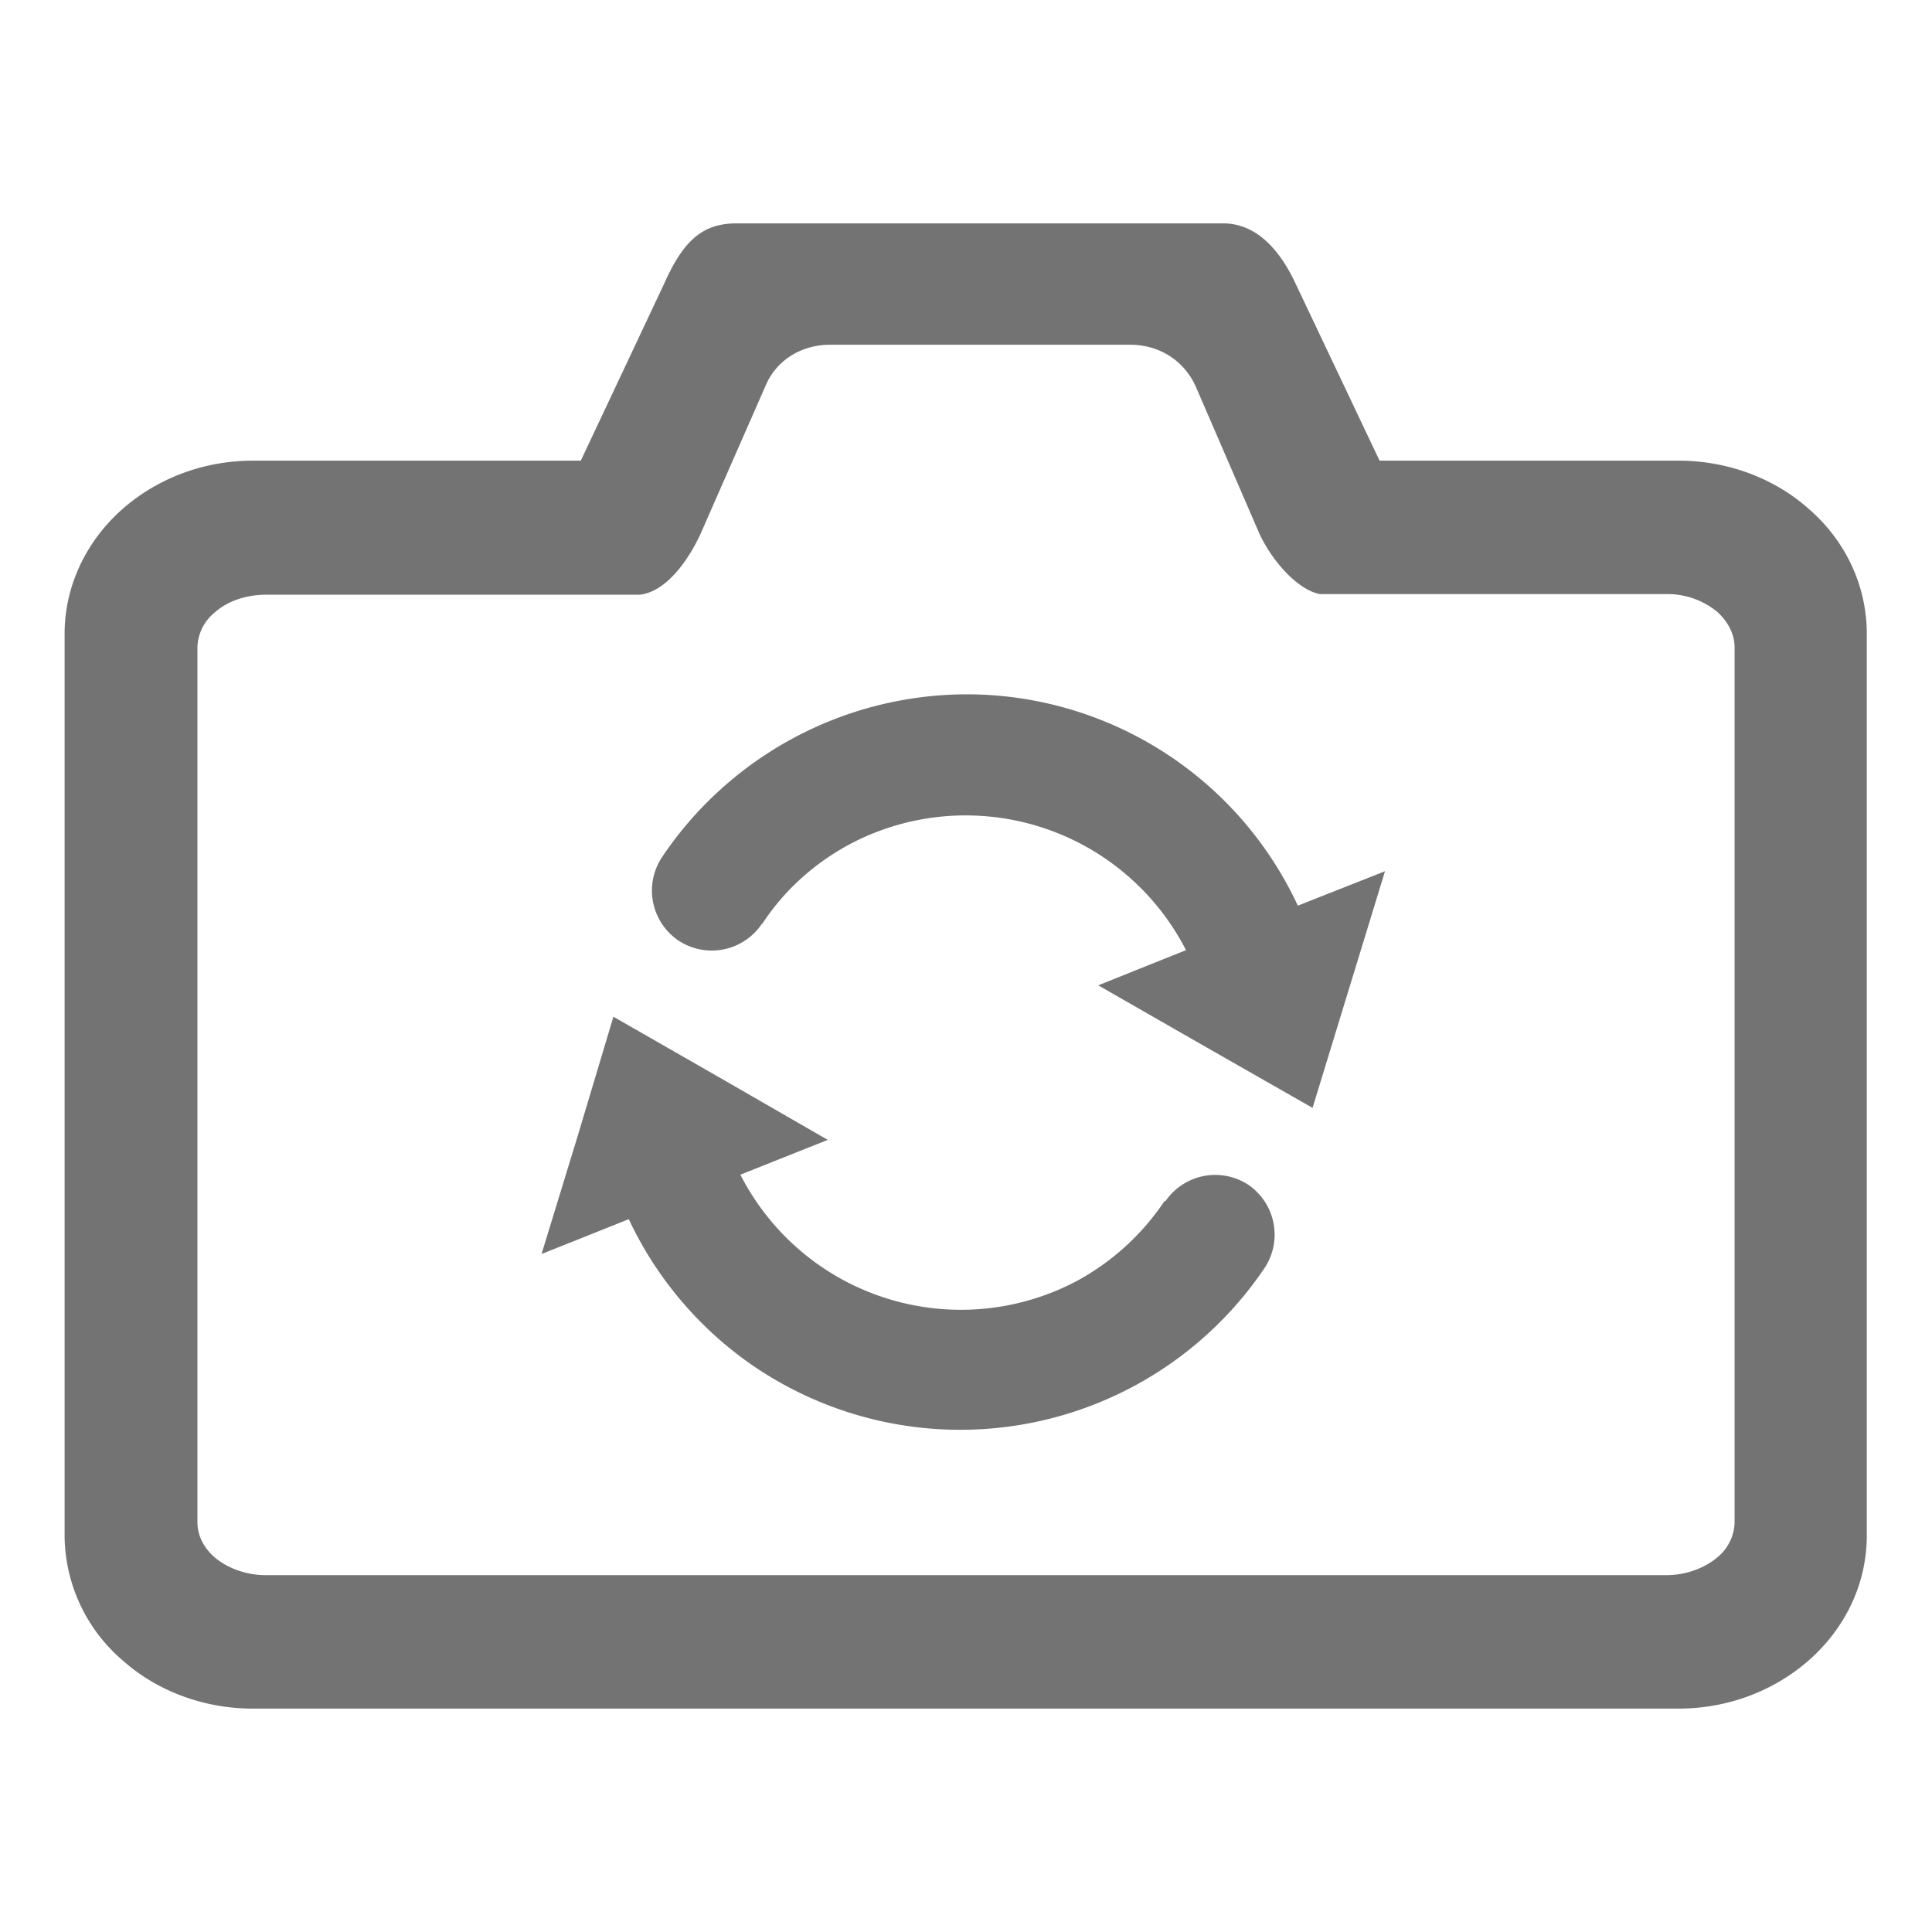
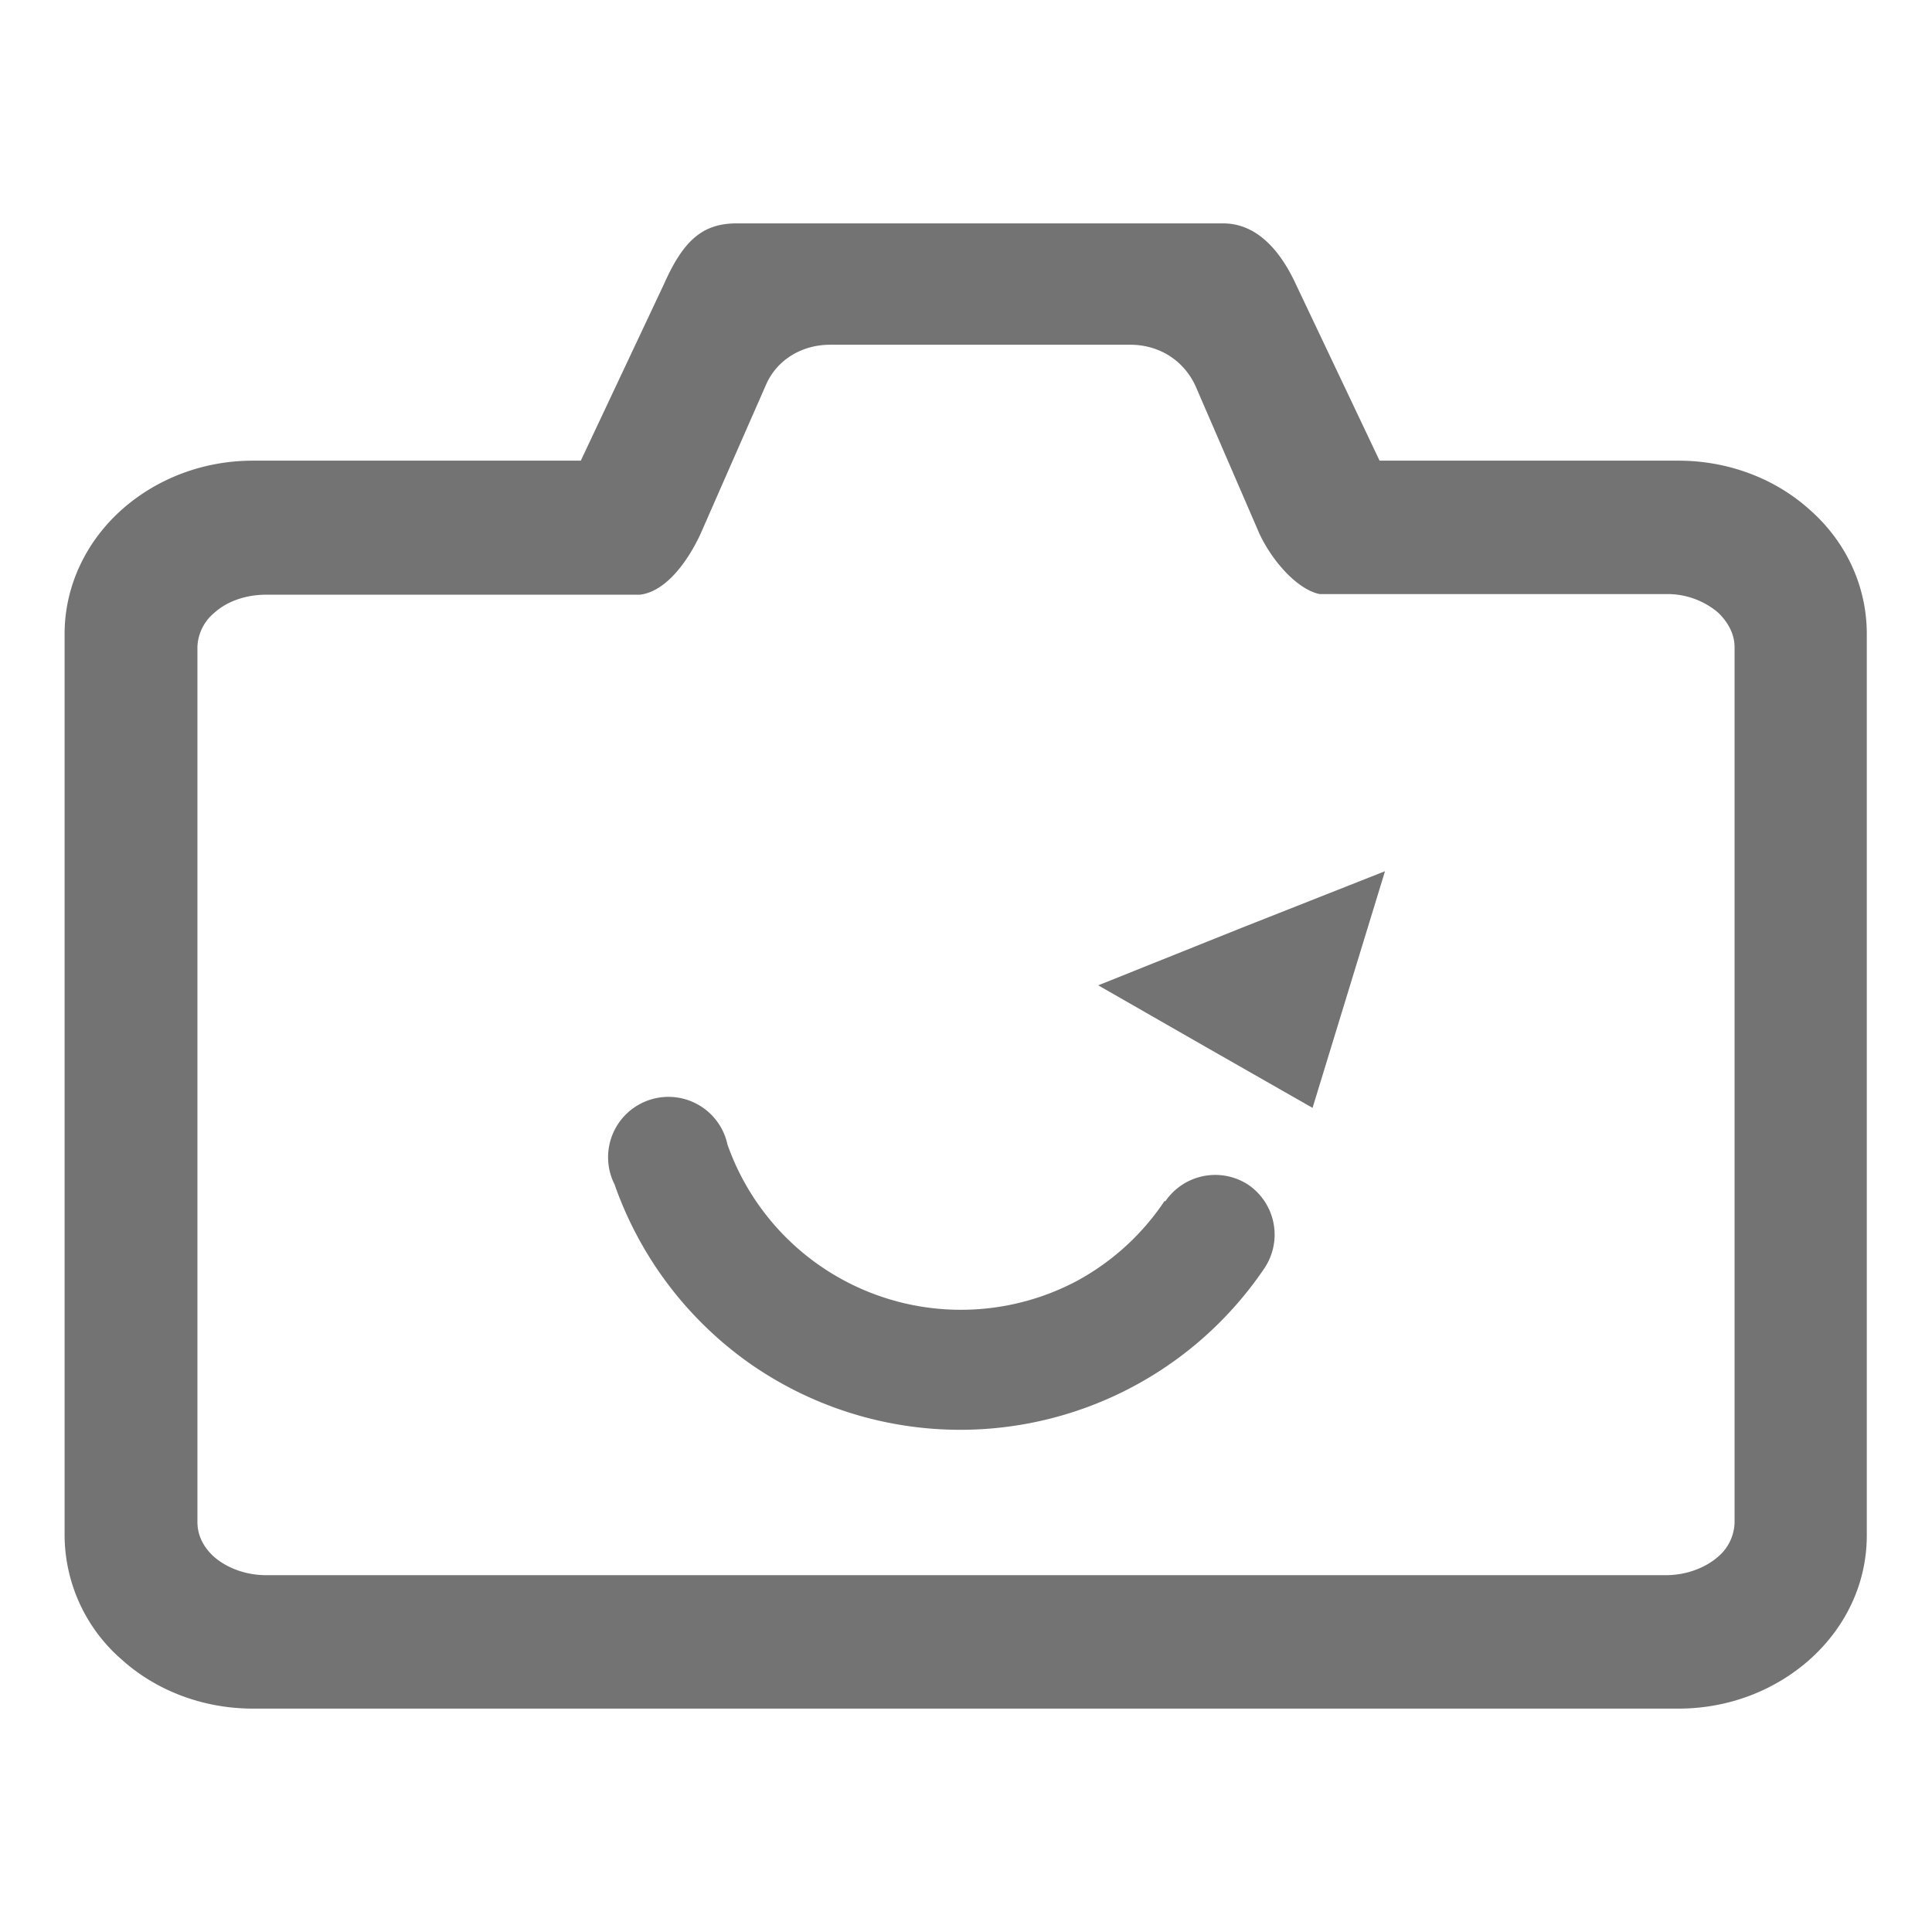
<svg xmlns="http://www.w3.org/2000/svg" width="32" height="32" fill="none">
  <path fill="#737373" d="M4.2 7.63h5.42L11 4.7c.32-.72.64-1 1.2-1h8.06c.55 0 .94.44 1.2 1l1.39 2.93h4.95c.83 0 1.6.3 2.16.8.6.52.96 1.26.96 2.07v14.93c0 .82-.37 1.55-.96 2.07-.57.5-1.33.8-2.16.8H4.19c-.83 0-1.6-.3-2.16-.8a2.74 2.74 0 0 1-.96-2.07V10.5c0-.81.37-1.55.96-2.07.57-.5 1.33-.8 2.16-.8Zm6.41 2.22h-6.2c-.34 0-.65.11-.86.3a.77.77 0 0 0-.28.56v14.5c0 .22.1.42.28.58.21.18.52.3.86.3h23.18c.34 0 .65-.12.86-.3a.77.77 0 0 0 .28-.57v-14.5c0-.22-.11-.42-.28-.58a1.3 1.3 0 0 0-.86-.3h-5.73c-.36-.07-.78-.53-1-1L19.8 6.39c-.2-.43-.61-.68-1.08-.68h-4.97c-.47 0-.89.25-1.07.68L11.6 8.85c-.22.47-.58.95-1 1Z" />
-   <path fill="#737373" d="M12.62 15.3a1 1 0 0 1-1.38.28 1 1 0 0 1-.27-1.39A6.09 6.09 0 0 1 16 11.5a6.05 6.05 0 0 1 5.73 4.08 1 1 0 1 1-1.87.66 4.1 4.1 0 0 0-5.78-2.26c-.58.31-1.09.76-1.46 1.33Z" />
  <path fill="#737373" fill-rule="evenodd" d="m21.74 18.35.6-1.96.6-1.96-2.38.94-2.37.95 1.78 1.02 1.77 1.01Z" clip-rule="evenodd" />
  <path fill="#737373" d="M19.3 19.9a1 1 0 0 1 1.37-.28 1 1 0 0 1 .27 1.39 6.08 6.08 0 0 1-8.54 1.56 6.09 6.09 0 0 1-2.22-2.95 1 1 0 1 1 1.87-.66 4.1 4.1 0 0 0 5.78 2.26 4.09 4.09 0 0 0 1.46-1.33Z" />
-   <path fill="#737373" fill-rule="evenodd" d="m10.16 16.84-.59 1.97-.6 1.96 2.38-.95 2.36-.94-1.77-1.02-1.78-1.02Z" clip-rule="evenodd" />
</svg>